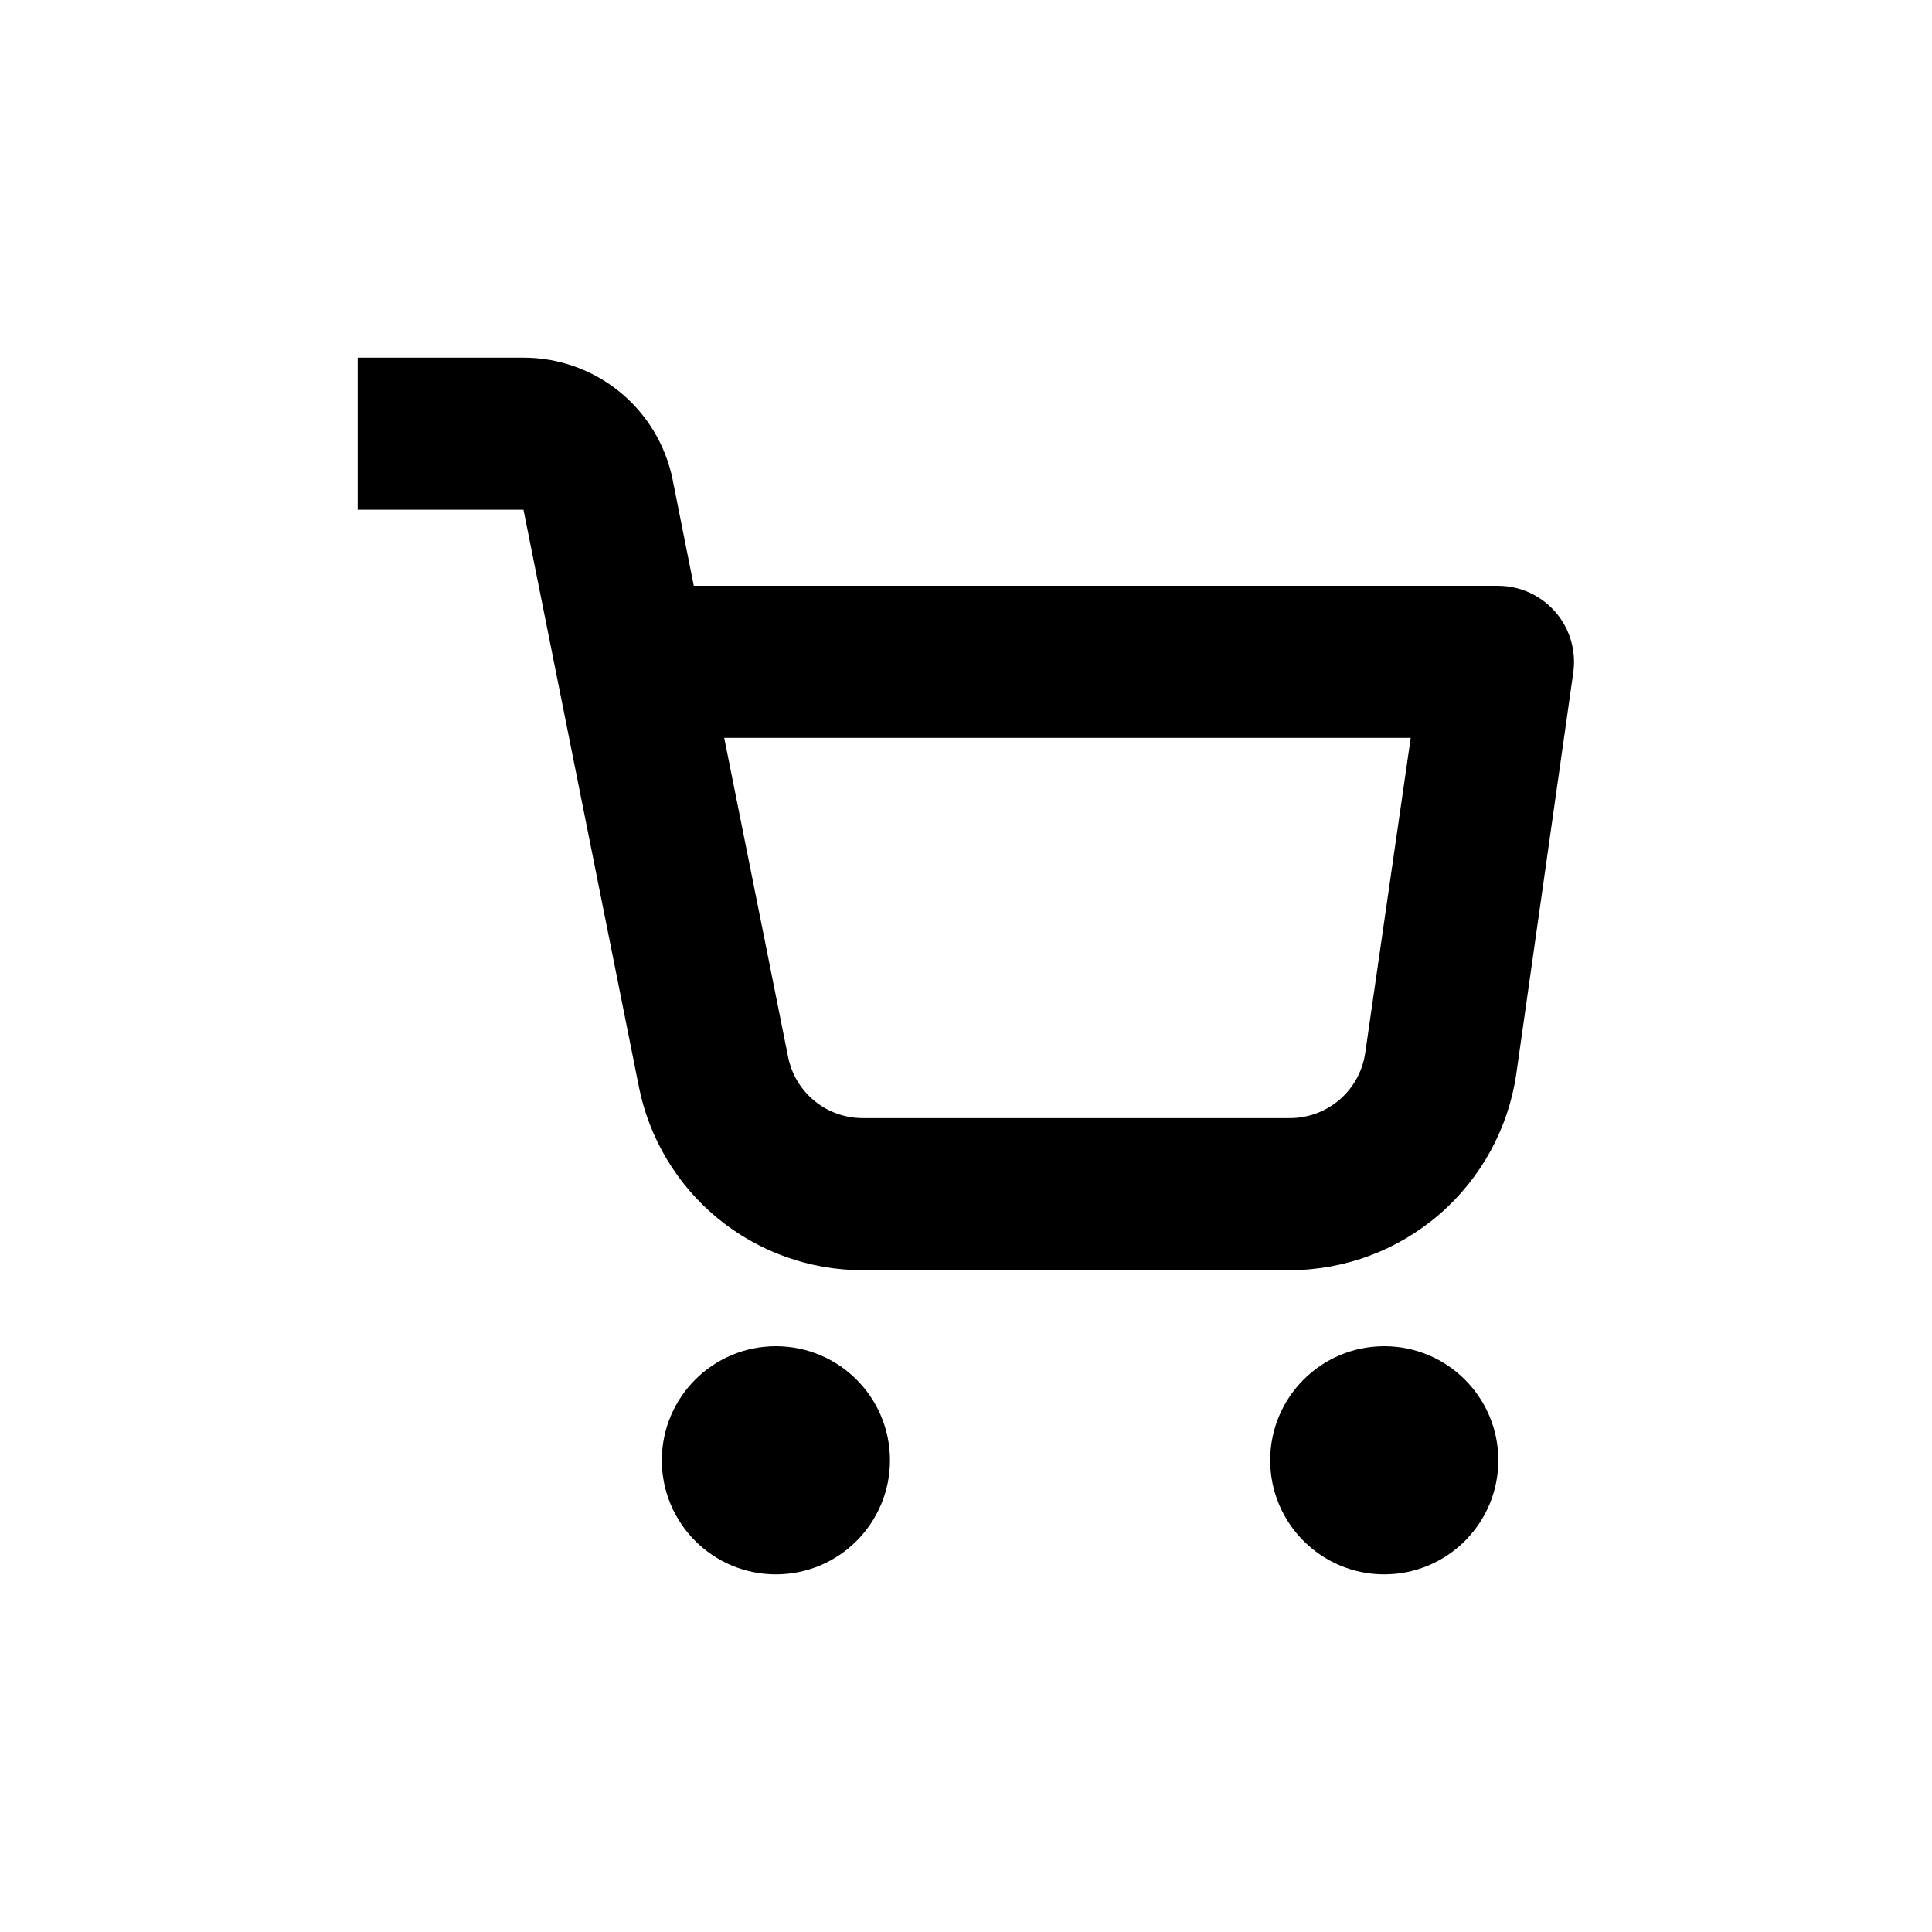
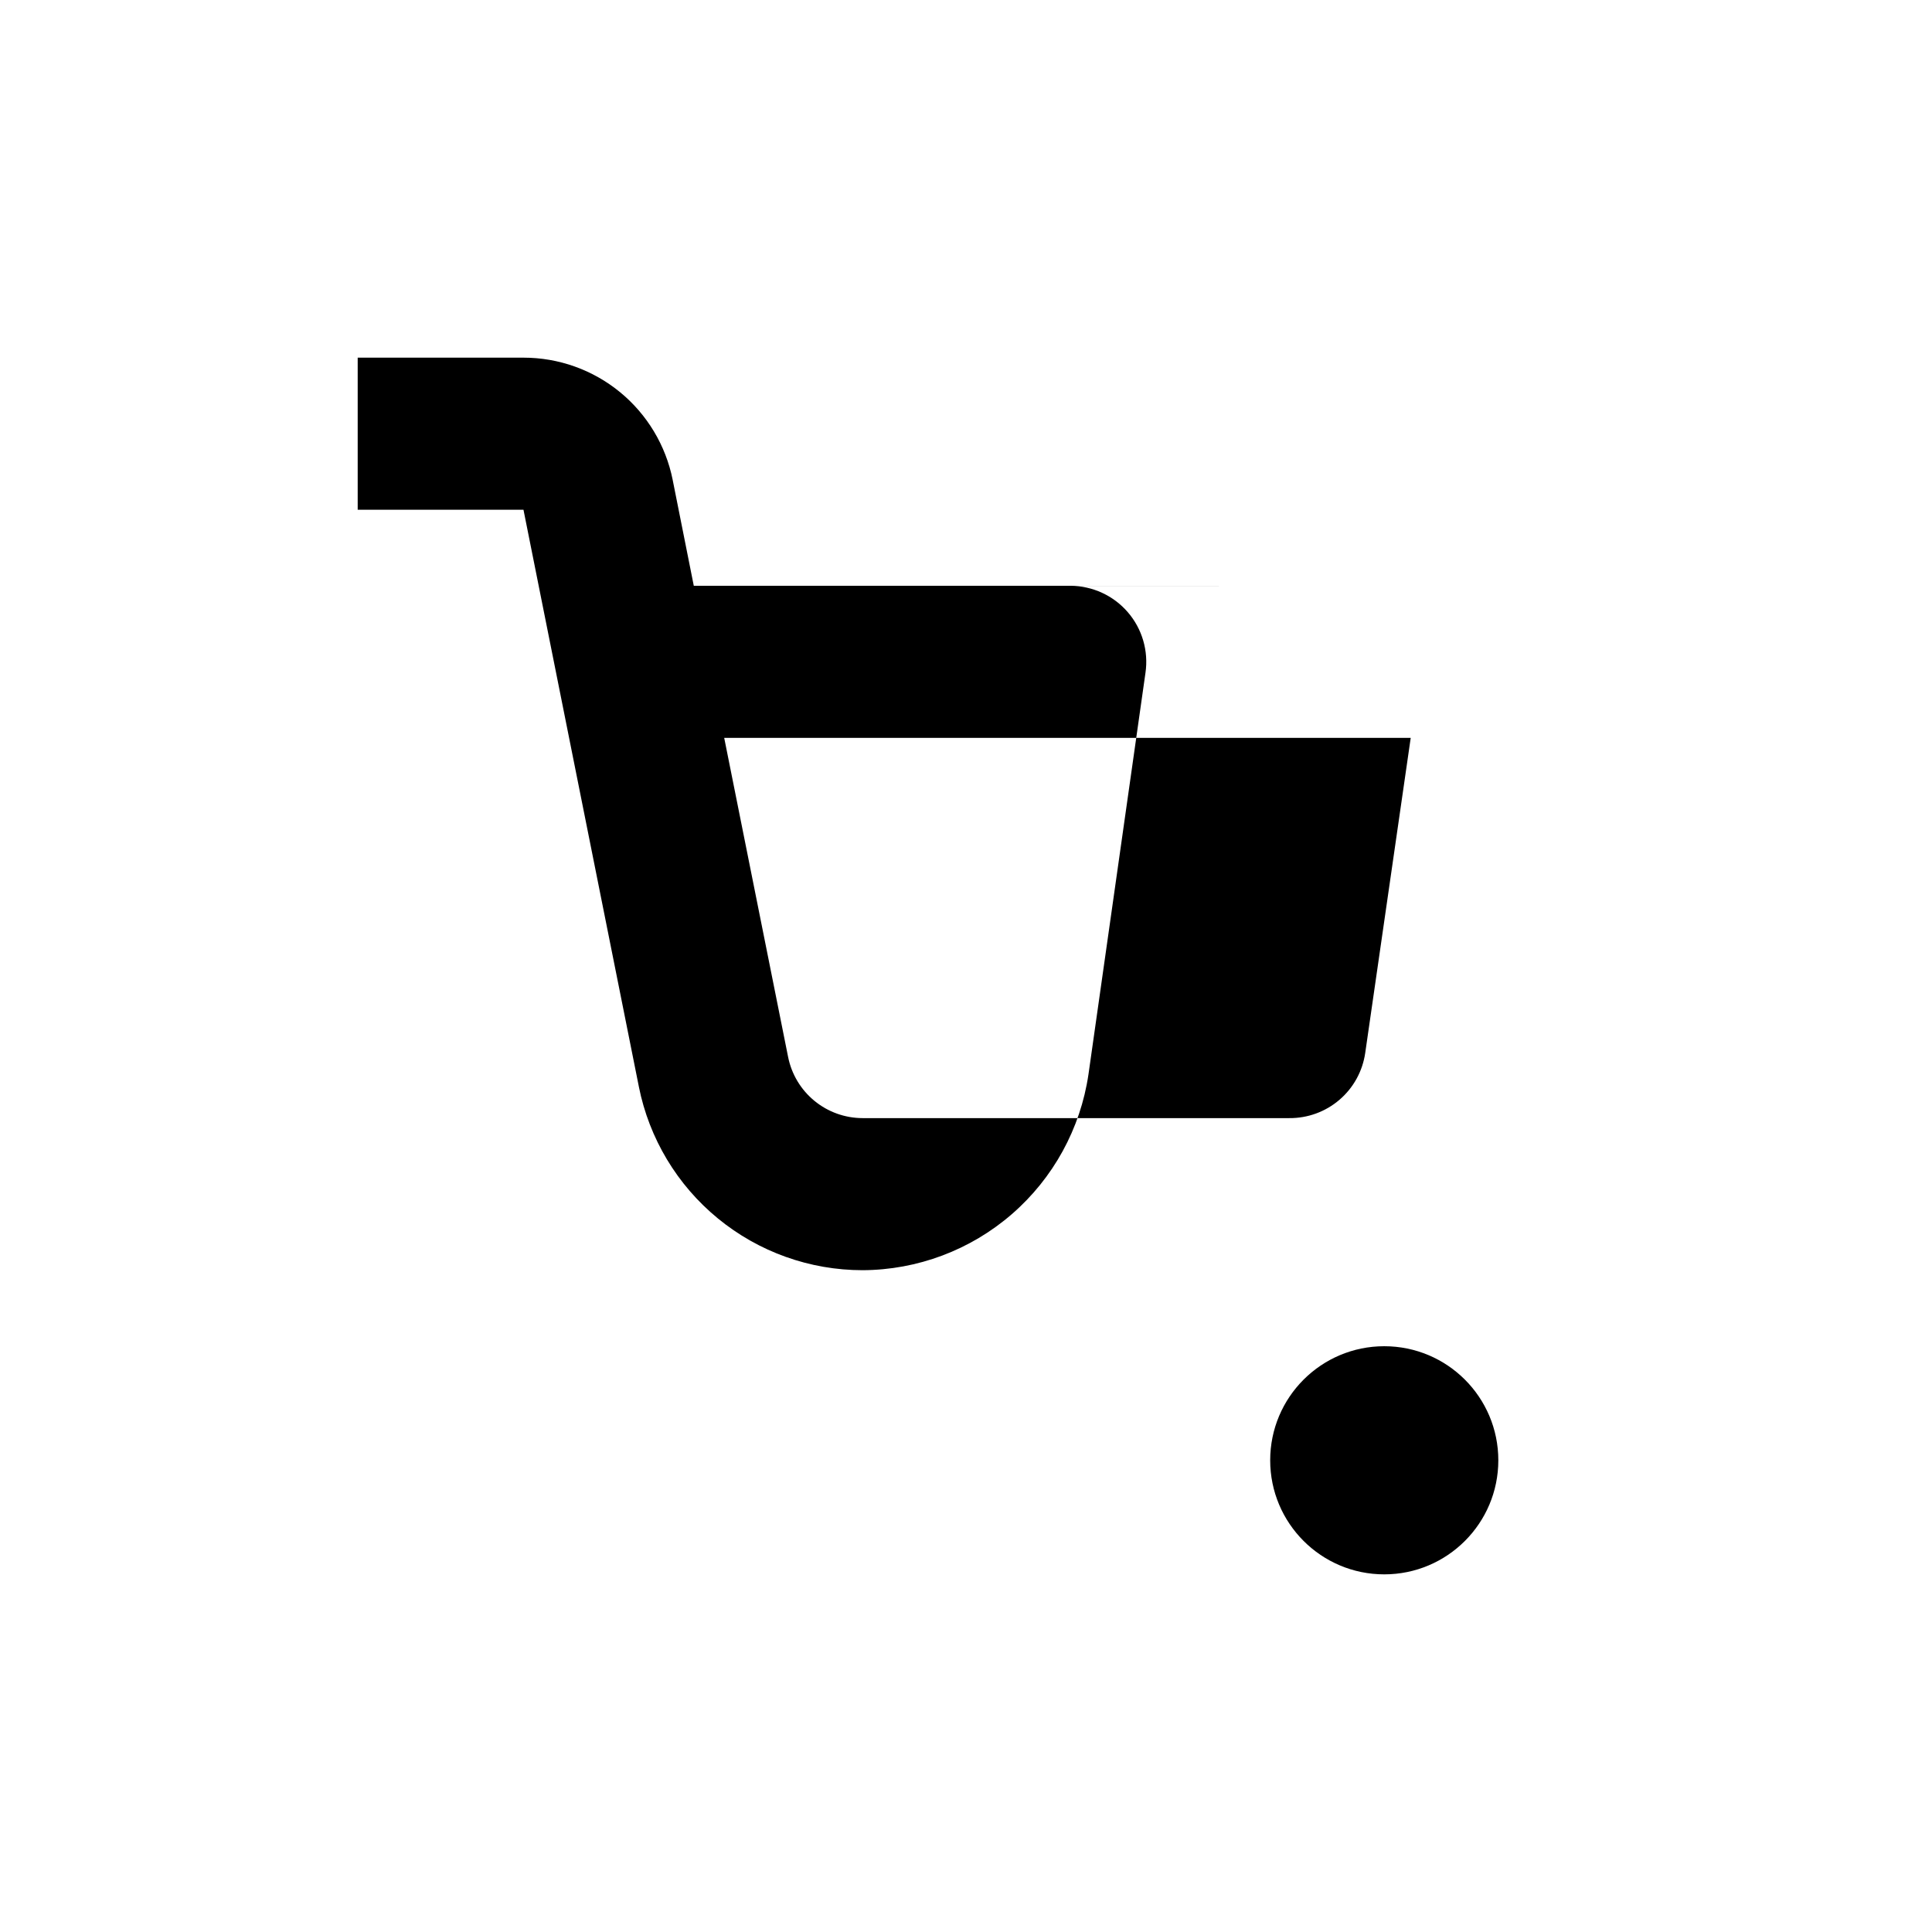
<svg xmlns="http://www.w3.org/2000/svg" fill="#000000" width="800px" height="800px" version="1.1" viewBox="144 144 512 512">
  <g>
-     <path d="m541.07 299.24h-213.21l-5.594-28.062h0.004c-1.832-9.141-6.769-17.363-13.98-23.273-7.211-5.906-16.25-9.129-25.57-9.121h-43.93v40.305h43.934l30.582 152.91h-0.004c2.738 13.707 10.145 26.047 20.957 34.91 10.809 8.867 24.359 13.707 38.34 13.707h113.36c14.531-0.062 28.562-5.332 39.543-14.852 10.984-9.523 18.188-22.664 20.309-37.043l15.113-106.45c0.832-5.769-0.875-11.617-4.684-16.031-3.805-4.414-9.336-6.965-15.164-6.992zm-35.27 123.79c-0.695 4.832-3.121 9.25-6.828 12.426-3.707 3.18-8.441 4.902-13.324 4.856h-113.05c-4.66-0.004-9.172-1.625-12.773-4.582-3.602-2.957-6.066-7.07-6.973-11.641l-16.93-84.539h181.93z" />
+     <path d="m541.07 299.24h-213.21l-5.594-28.062h0.004c-1.832-9.141-6.769-17.363-13.98-23.273-7.211-5.906-16.25-9.129-25.57-9.121h-43.93v40.305h43.934l30.582 152.91h-0.004c2.738 13.707 10.145 26.047 20.957 34.91 10.809 8.867 24.359 13.707 38.34 13.707c14.531-0.062 28.562-5.332 39.543-14.852 10.984-9.523 18.188-22.664 20.309-37.043l15.113-106.45c0.832-5.769-0.875-11.617-4.684-16.031-3.805-4.414-9.336-6.965-15.164-6.992zm-35.27 123.79c-0.695 4.832-3.121 9.25-6.828 12.426-3.707 3.18-8.441 4.902-13.324 4.856h-113.05c-4.66-0.004-9.172-1.625-12.773-4.582-3.602-2.957-6.066-7.07-6.973-11.641l-16.93-84.539h181.93z" />
    <path d="m541.07 530.99c0 16.695-13.535 30.23-30.23 30.23-16.695 0-30.227-13.535-30.227-30.23 0-16.695 13.531-30.227 30.227-30.227 16.695 0 30.23 13.531 30.23 30.227" />
-     <path d="m379.85 530.99c0 16.695-13.535 30.23-30.23 30.23-16.695 0-30.227-13.535-30.227-30.23 0-16.695 13.531-30.227 30.227-30.227 16.695 0 30.23 13.531 30.23 30.227" />
  </g>
</svg>